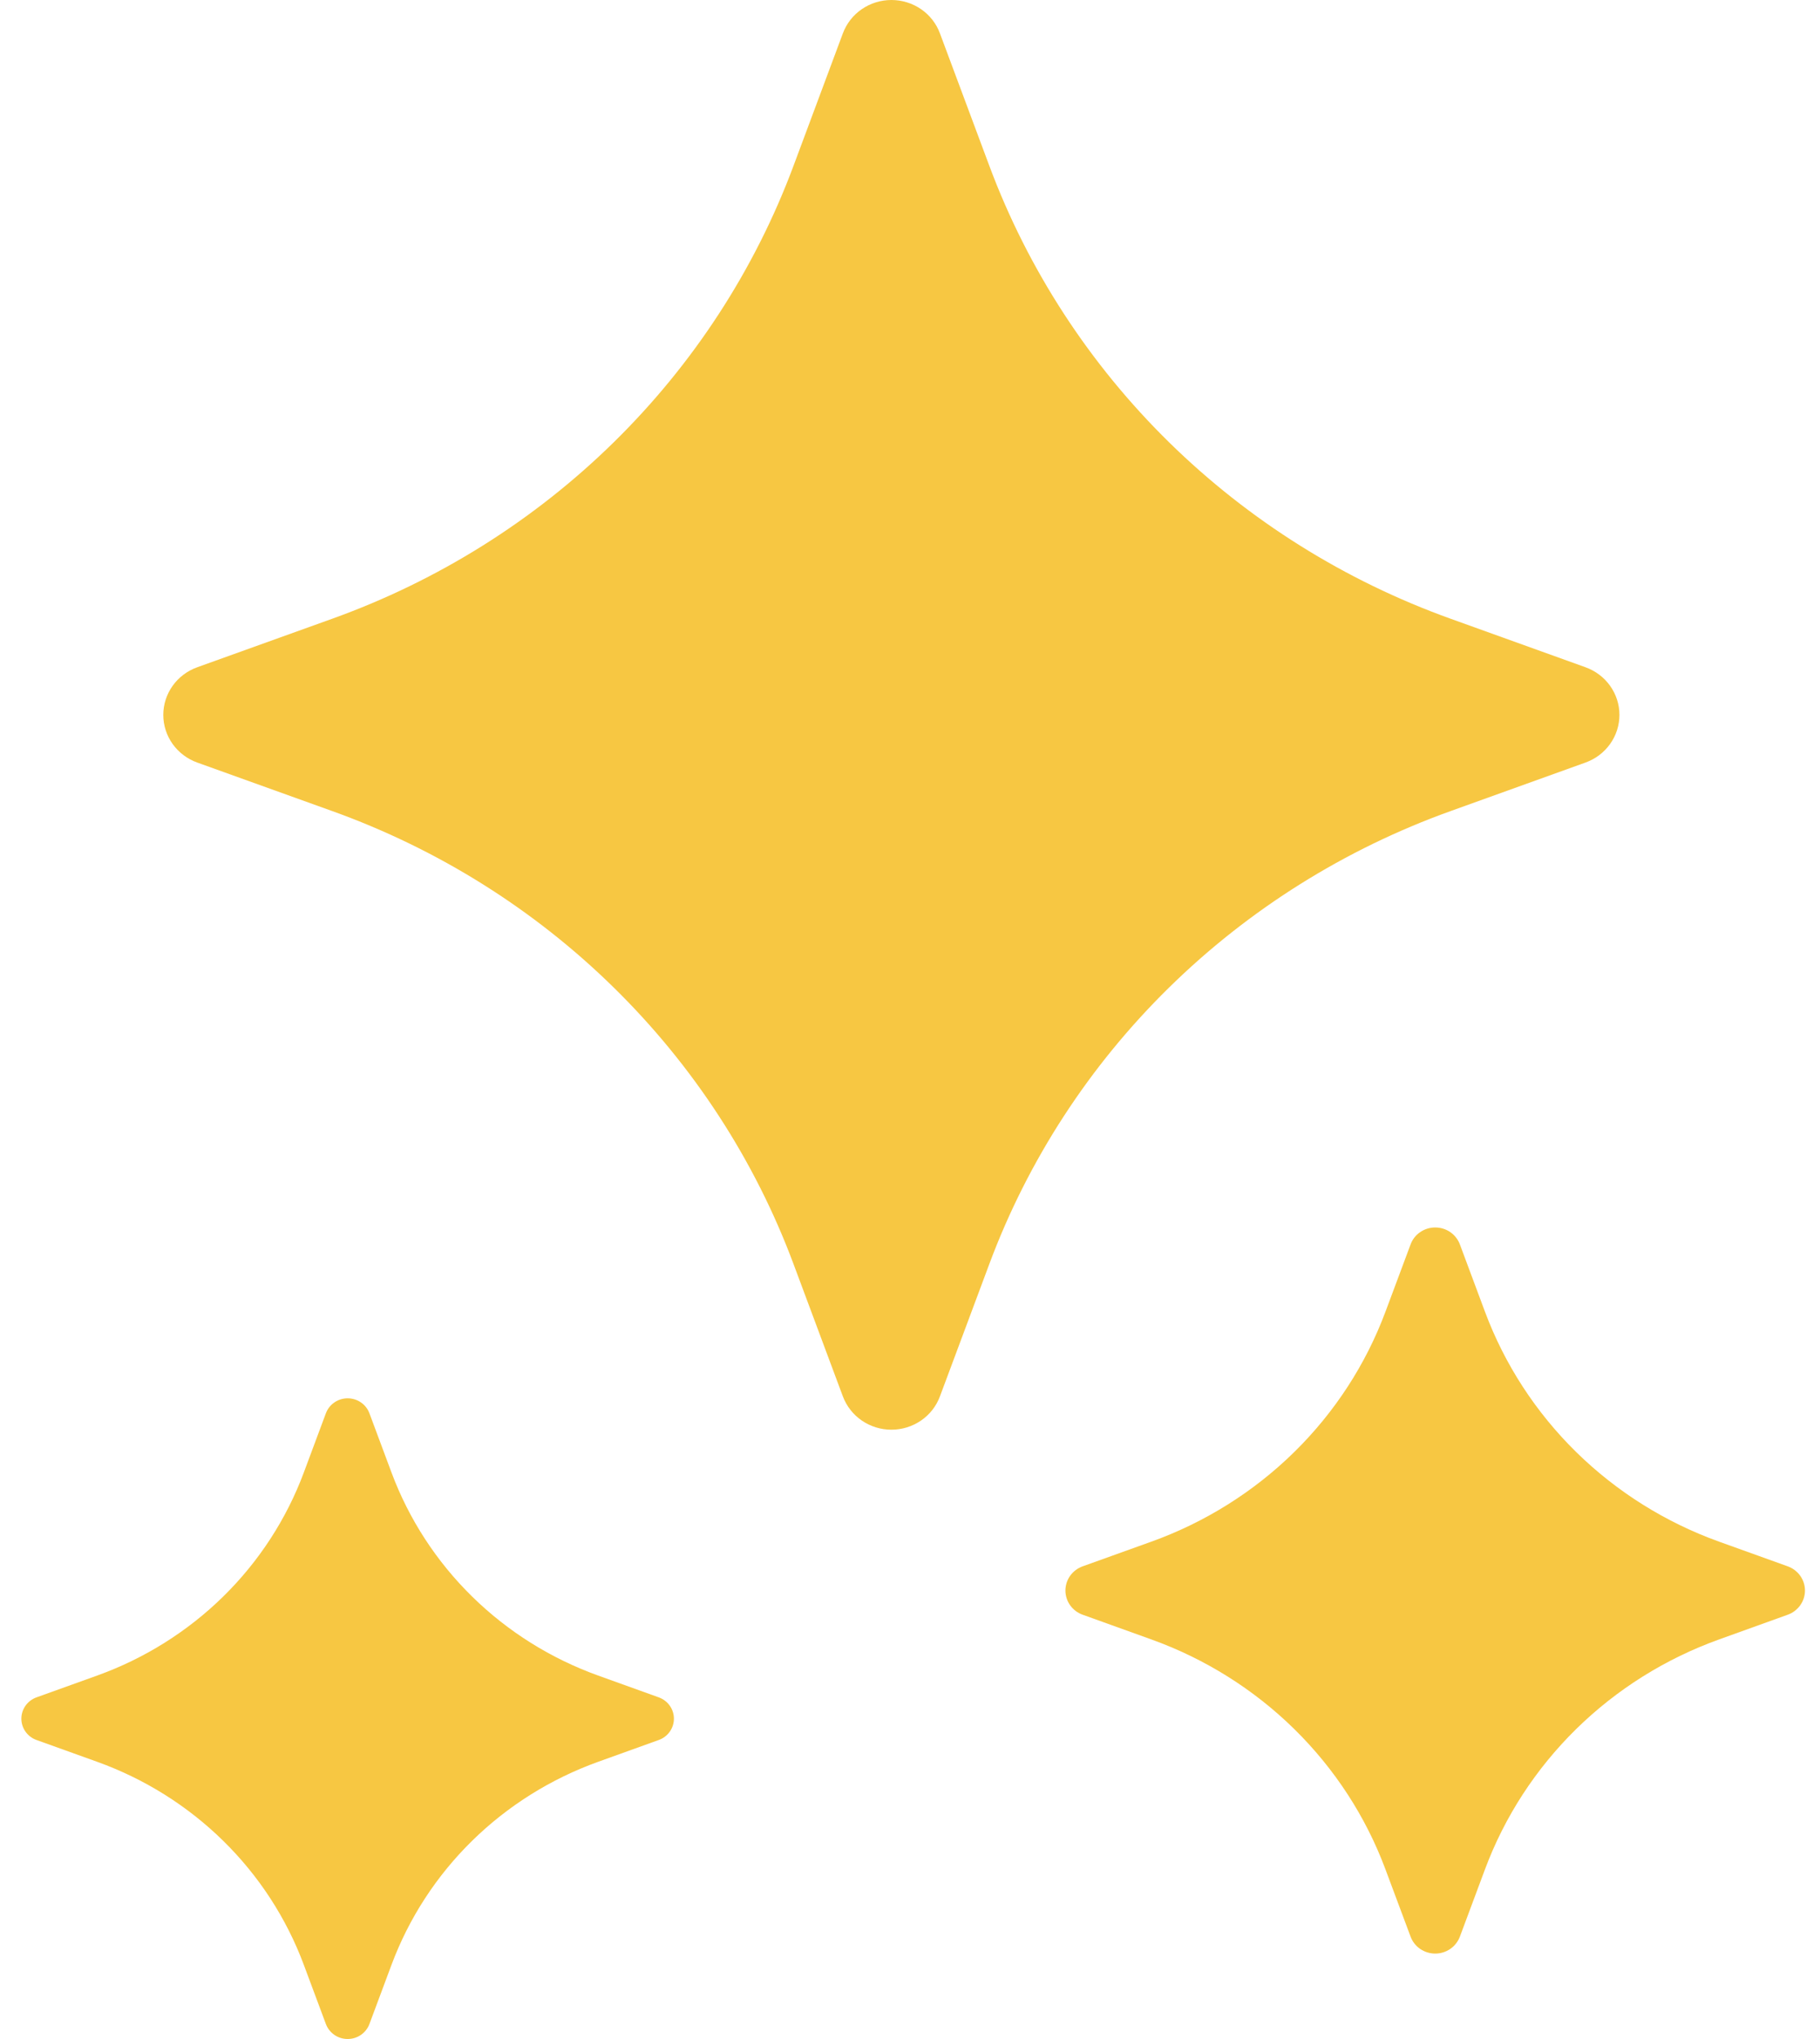
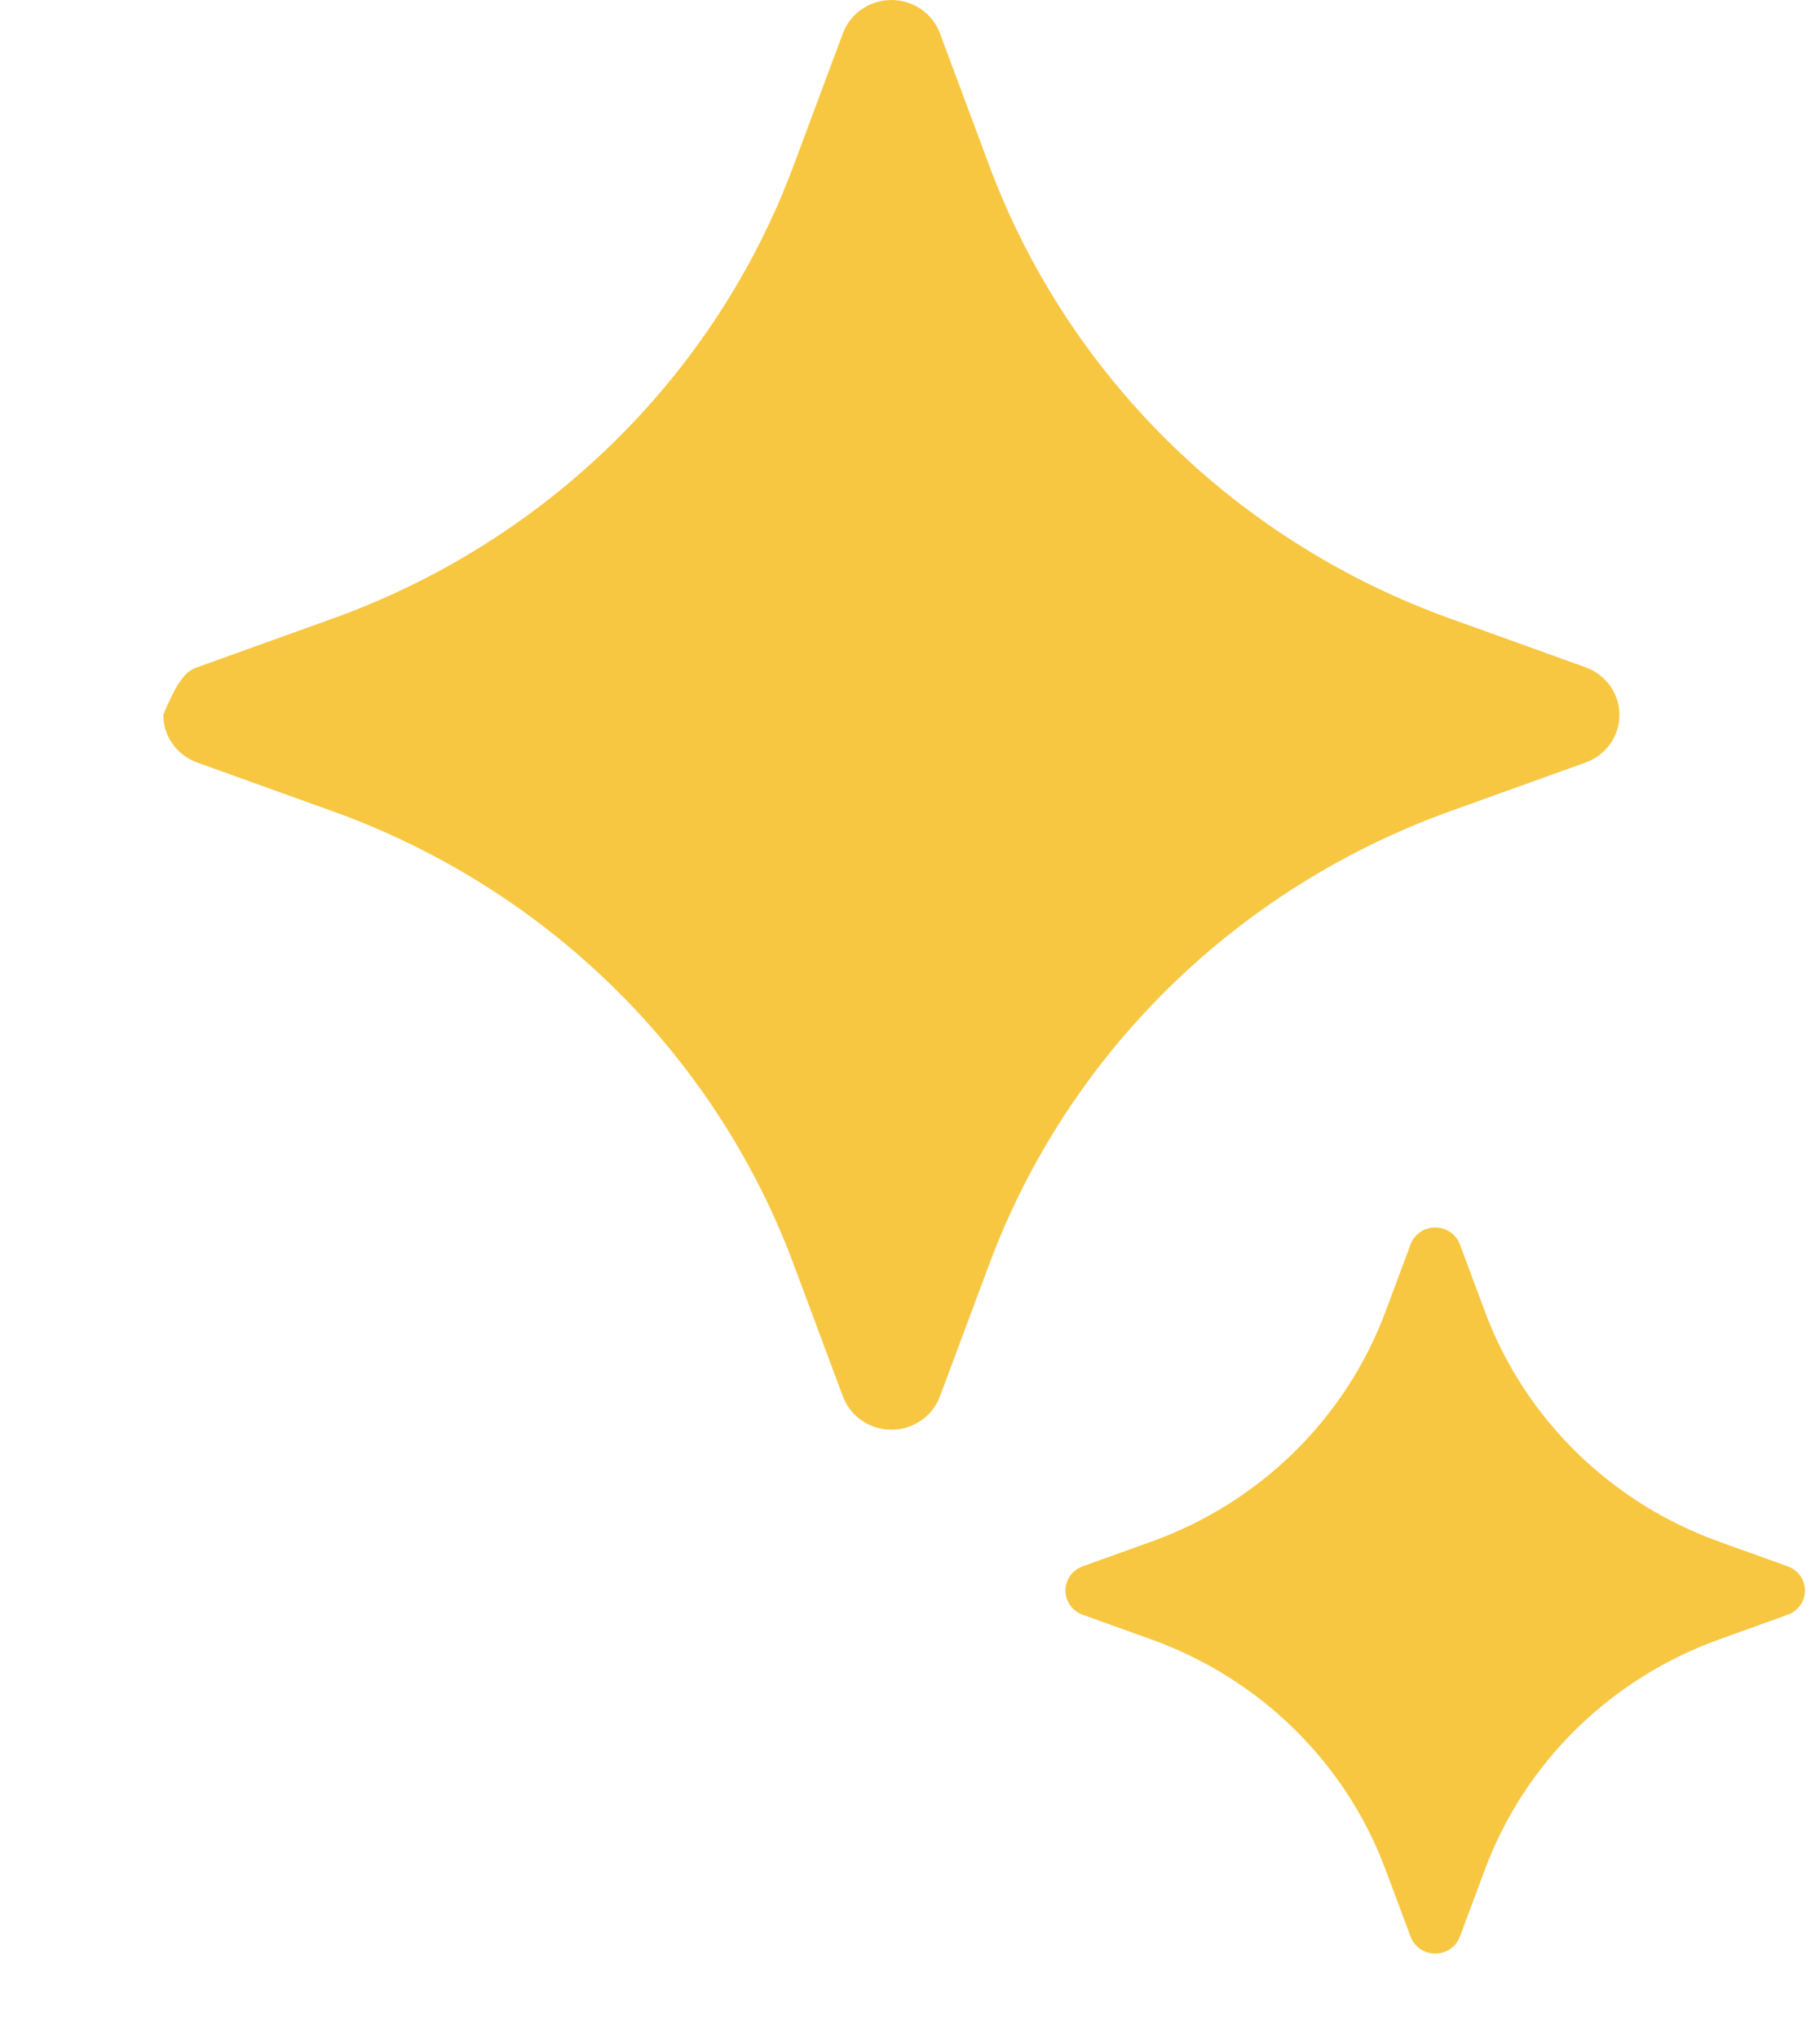
<svg xmlns="http://www.w3.org/2000/svg" width="50" height="56" viewBox="0 0 50 56" fill="none">
-   <path d="M23.155 0.918C23.255 0.649 23.436 0.416 23.675 0.252C23.914 0.088 24.198 0 24.489 0C24.781 0 25.065 0.088 25.304 0.252C25.543 0.416 25.724 0.649 25.823 0.918L27.18 4.556C28.244 7.409 29.929 9.999 32.117 12.147C34.306 14.295 36.945 15.949 39.851 16.993L43.555 18.325C43.829 18.423 44.066 18.601 44.233 18.835C44.4 19.069 44.49 19.348 44.49 19.634C44.49 19.921 44.4 20.2 44.233 20.434C44.066 20.668 43.829 20.846 43.555 20.944L39.851 22.276C36.945 23.32 34.306 24.974 32.117 27.122C29.929 29.27 28.244 31.86 27.18 34.713L25.823 38.349C25.724 38.617 25.543 38.85 25.304 39.014C25.065 39.178 24.781 39.266 24.489 39.266C24.198 39.266 23.914 39.178 23.675 39.014C23.436 38.85 23.255 38.617 23.155 38.349L21.799 34.713C20.735 31.86 19.05 29.27 16.861 27.122C14.673 24.974 12.034 23.32 9.128 22.276L5.421 20.944C5.147 20.846 4.91 20.668 4.743 20.434C4.576 20.2 4.486 19.921 4.486 19.634C4.486 19.348 4.576 19.069 4.743 18.835C4.91 18.601 5.147 18.423 5.421 18.325L9.128 16.993C12.034 15.949 14.673 14.295 16.861 12.147C19.05 9.999 20.735 7.409 21.799 4.556L23.155 0.918Z" fill="#F7C742" />
+   <path d="M23.155 0.918C23.255 0.649 23.436 0.416 23.675 0.252C23.914 0.088 24.198 0 24.489 0C24.781 0 25.065 0.088 25.304 0.252C25.543 0.416 25.724 0.649 25.823 0.918L27.18 4.556C28.244 7.409 29.929 9.999 32.117 12.147C34.306 14.295 36.945 15.949 39.851 16.993L43.555 18.325C43.829 18.423 44.066 18.601 44.233 18.835C44.4 19.069 44.49 19.348 44.49 19.634C44.49 19.921 44.4 20.2 44.233 20.434C44.066 20.668 43.829 20.846 43.555 20.944L39.851 22.276C36.945 23.32 34.306 24.974 32.117 27.122C29.929 29.27 28.244 31.86 27.18 34.713L25.823 38.349C25.724 38.617 25.543 38.85 25.304 39.014C25.065 39.178 24.781 39.266 24.489 39.266C24.198 39.266 23.914 39.178 23.675 39.014C23.436 38.85 23.255 38.617 23.155 38.349L21.799 34.713C20.735 31.86 19.05 29.27 16.861 27.122C14.673 24.974 12.034 23.32 9.128 22.276L5.421 20.944C5.147 20.846 4.91 20.668 4.743 20.434C4.576 20.2 4.486 19.921 4.486 19.634C4.91 18.601 5.147 18.423 5.421 18.325L9.128 16.993C12.034 15.949 14.673 14.295 16.861 12.147C19.05 9.999 20.735 7.409 21.799 4.556L23.155 0.918Z" fill="#F7C742" />
  <path d="M38.752 34.178C38.802 34.041 38.894 33.923 39.015 33.84C39.137 33.756 39.281 33.712 39.429 33.712C39.577 33.712 39.722 33.756 39.843 33.84C39.964 33.923 40.056 34.041 40.107 34.178L40.796 36.026C41.336 37.474 42.192 38.79 43.303 39.881C44.415 40.972 45.755 41.812 47.231 42.342L49.112 43.018C49.251 43.068 49.371 43.158 49.456 43.277C49.541 43.396 49.587 43.538 49.587 43.683C49.587 43.829 49.541 43.97 49.456 44.089C49.371 44.208 49.251 44.299 49.112 44.348L47.231 45.025C45.755 45.555 44.415 46.395 43.303 47.486C42.192 48.577 41.336 49.892 40.796 51.341L40.107 53.188C40.056 53.324 39.964 53.442 39.843 53.526C39.722 53.609 39.577 53.654 39.429 53.654C39.281 53.654 39.137 53.609 39.015 53.526C38.894 53.442 38.802 53.324 38.752 53.188L38.062 51.341C37.522 49.892 36.666 48.577 35.555 47.486C34.444 46.395 33.103 45.555 31.627 45.025L29.745 44.348C29.606 44.299 29.485 44.208 29.4 44.089C29.315 43.97 29.27 43.829 29.27 43.683C29.27 43.538 29.315 43.396 29.4 43.277C29.485 43.158 29.606 43.068 29.745 43.018L31.627 42.342C33.103 41.812 34.444 40.972 35.555 39.881C36.666 38.79 37.522 37.474 38.062 36.026L38.752 34.178Z" fill="#F7C742" />
-   <path d="M8.953 38.815C8.998 38.695 9.079 38.59 9.186 38.517C9.293 38.443 9.42 38.404 9.551 38.404C9.682 38.404 9.809 38.443 9.916 38.517C10.023 38.59 10.104 38.695 10.149 38.815L10.757 40.446C11.234 41.724 11.989 42.885 12.969 43.847C13.95 44.81 15.133 45.551 16.435 46.019L18.095 46.616C18.218 46.66 18.324 46.739 18.399 46.844C18.474 46.949 18.514 47.074 18.514 47.203C18.514 47.331 18.474 47.456 18.399 47.561C18.324 47.666 18.218 47.746 18.095 47.789L16.435 48.386C15.133 48.854 13.95 49.595 12.969 50.558C11.989 51.52 11.234 52.681 10.757 53.959L10.149 55.589C10.104 55.709 10.023 55.813 9.916 55.887C9.809 55.961 9.682 56 9.551 56C9.42 56 9.293 55.961 9.186 55.887C9.079 55.813 8.998 55.709 8.953 55.589L8.345 53.959C7.868 52.681 7.113 51.52 6.133 50.558C5.152 49.595 3.969 48.854 2.667 48.386L1.006 47.789C0.883 47.746 0.777 47.666 0.702 47.561C0.627 47.456 0.587 47.331 0.587 47.203C0.587 47.074 0.627 46.949 0.702 46.844C0.777 46.739 0.883 46.66 1.006 46.616L2.667 46.019C3.969 45.551 5.152 44.81 6.133 43.847C7.113 42.885 7.868 41.724 8.345 40.446L8.953 38.815Z" fill="#F7C742" />
</svg>